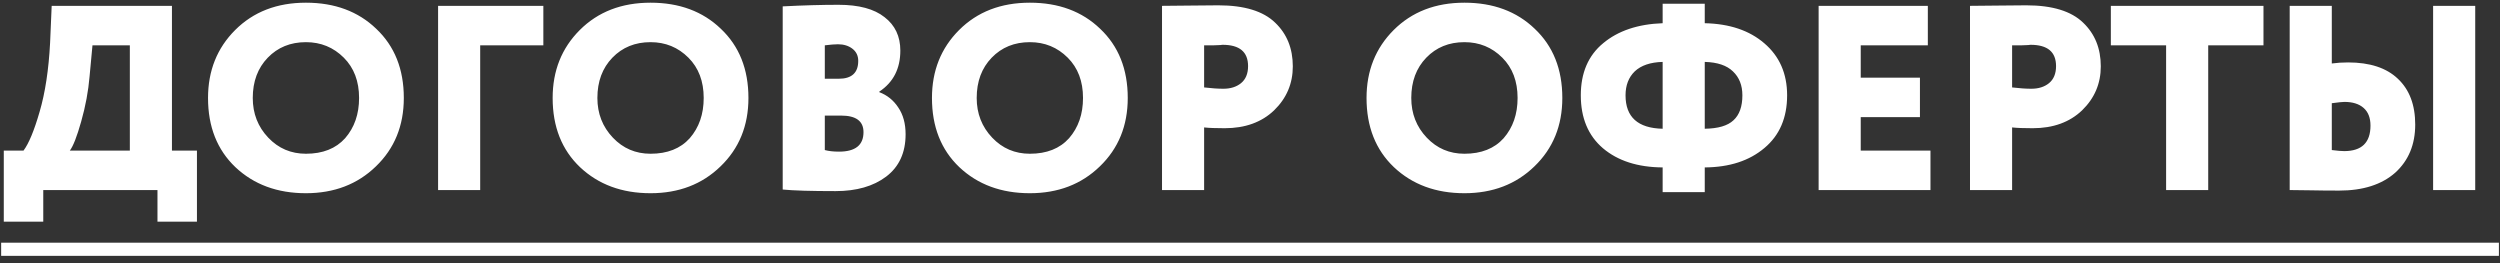
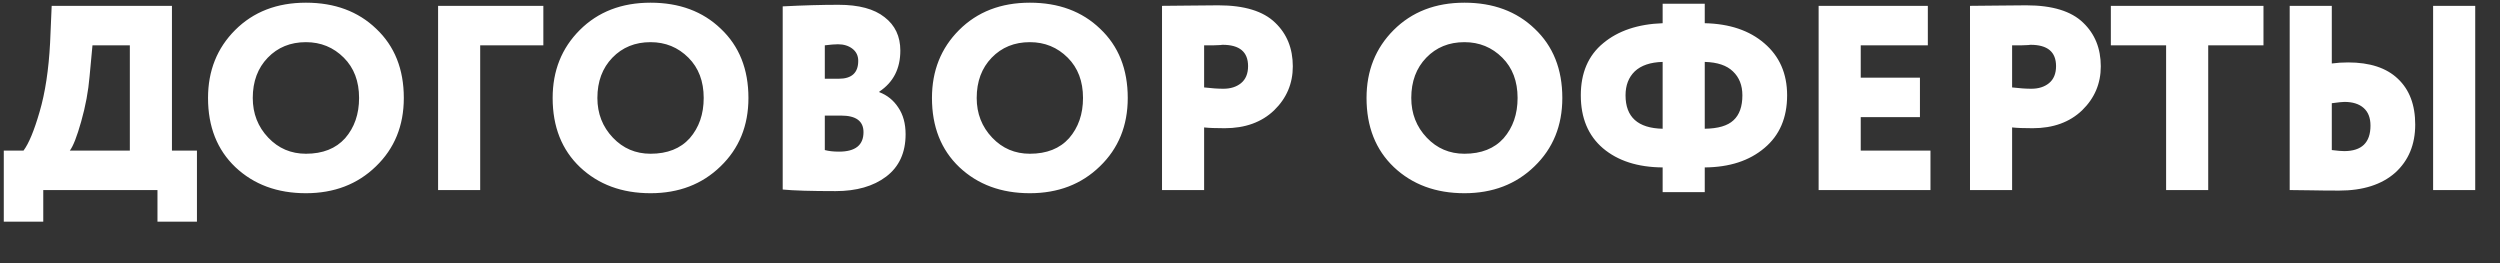
<svg xmlns="http://www.w3.org/2000/svg" width="171" height="18" viewBox="0 0 171 18" fill="none">
  <rect x="0" y="0" width="171" height="18" fill="#333333" stroke="none" />
  <path d="M2.959 15.16H0.259V10.3H1.609C1.969 9.82 2.335 8.938 2.707 7.654C3.091 6.346 3.331 4.768 3.427 2.92L3.535 0.4H11.761V10.3H13.471V15.16H10.771V13H2.959V15.16ZM6.325 3.1L6.127 5.224C6.043 6.232 5.851 7.264 5.551 8.32C5.263 9.34 5.005 10 4.777 10.3H8.881V3.1H6.325ZM14.229 6.7C14.229 4.84 14.847 3.292 16.083 2.056C17.331 0.808 18.945 0.184 20.925 0.184C22.893 0.184 24.495 0.778 25.731 1.966C26.991 3.154 27.621 4.732 27.621 6.7C27.621 8.596 26.985 10.156 25.713 11.38C24.453 12.604 22.857 13.216 20.925 13.216C18.969 13.216 17.361 12.622 16.101 11.434C14.853 10.246 14.229 8.668 14.229 6.7ZM17.289 6.7C17.289 7.768 17.643 8.674 18.351 9.418C19.047 10.15 19.905 10.516 20.925 10.516C22.077 10.516 22.971 10.162 23.607 9.454C24.243 8.722 24.561 7.804 24.561 6.7C24.561 5.56 24.213 4.642 23.517 3.946C22.809 3.238 21.945 2.884 20.925 2.884C19.869 2.884 18.999 3.238 18.315 3.946C17.631 4.654 17.289 5.572 17.289 6.7ZM32.845 13H29.965V0.4H37.165V3.1H32.845V13ZM37.801 6.7C37.801 4.84 38.419 3.292 39.655 2.056C40.903 0.808 42.517 0.184 44.497 0.184C46.465 0.184 48.067 0.778 49.303 1.966C50.563 3.154 51.193 4.732 51.193 6.7C51.193 8.596 50.557 10.156 49.285 11.38C48.025 12.604 46.429 13.216 44.497 13.216C42.541 13.216 40.933 12.622 39.673 11.434C38.425 10.246 37.801 8.668 37.801 6.7ZM40.861 6.7C40.861 7.768 41.215 8.674 41.923 9.418C42.619 10.15 43.477 10.516 44.497 10.516C45.649 10.516 46.543 10.162 47.179 9.454C47.815 8.722 48.133 7.804 48.133 6.7C48.133 5.56 47.785 4.642 47.089 3.946C46.381 3.238 45.517 2.884 44.497 2.884C43.441 2.884 42.571 3.238 41.887 3.946C41.203 4.654 40.861 5.572 40.861 6.7ZM53.537 12.964V0.436C54.941 0.364 56.213 0.328 57.353 0.328C58.745 0.328 59.795 0.61 60.503 1.174C61.223 1.726 61.583 2.488 61.583 3.46C61.583 4.696 61.103 5.632 60.143 6.268V6.304C60.683 6.508 61.115 6.856 61.439 7.348C61.775 7.84 61.943 8.452 61.943 9.184C61.943 10.444 61.499 11.41 60.611 12.082C59.735 12.742 58.583 13.072 57.155 13.072C55.487 13.072 54.281 13.036 53.537 12.964ZM57.533 7.906H56.417V10.264C56.681 10.336 57.005 10.372 57.389 10.372C58.505 10.372 59.063 9.928 59.063 9.04C59.063 8.284 58.553 7.906 57.533 7.906ZM57.317 3.028C57.101 3.028 56.801 3.052 56.417 3.1V5.386H57.371C58.259 5.386 58.703 4.978 58.703 4.162C58.703 3.814 58.571 3.538 58.307 3.334C58.043 3.13 57.713 3.028 57.317 3.028ZM63.746 6.7C63.746 4.84 64.364 3.292 65.6 2.056C66.848 0.808 68.462 0.184 70.442 0.184C72.41 0.184 74.012 0.778 75.248 1.966C76.508 3.154 77.138 4.732 77.138 6.7C77.138 8.596 76.502 10.156 75.23 11.38C73.97 12.604 72.374 13.216 70.442 13.216C68.486 13.216 66.878 12.622 65.618 11.434C64.37 10.246 63.746 8.668 63.746 6.7ZM66.806 6.7C66.806 7.768 67.16 8.674 67.868 9.418C68.564 10.15 69.422 10.516 70.442 10.516C71.594 10.516 72.488 10.162 73.124 9.454C73.76 8.722 74.078 7.804 74.078 6.7C74.078 5.56 73.73 4.642 73.034 3.946C72.326 3.238 71.462 2.884 70.442 2.884C69.386 2.884 68.516 3.238 67.832 3.946C67.148 4.654 66.806 5.572 66.806 6.7ZM82.362 8.716V13H79.482V0.4C80.034 0.4 80.64 0.394 81.3 0.382C81.972 0.37 82.65 0.364 83.334 0.364C85.11 0.364 86.406 0.76 87.222 1.552C88.026 2.32 88.428 3.316 88.428 4.54C88.428 5.716 88.002 6.718 87.15 7.546C86.298 8.362 85.17 8.77 83.766 8.77C83.142 8.77 82.674 8.752 82.362 8.716ZM83.622 3.064C83.61 3.064 83.556 3.07 83.46 3.082C83.364 3.082 83.214 3.088 83.01 3.1C82.806 3.1 82.59 3.1 82.362 3.1V5.98C82.866 6.04 83.304 6.07 83.676 6.07C84.168 6.07 84.57 5.944 84.882 5.692C85.206 5.428 85.368 5.038 85.368 4.522C85.368 3.55 84.786 3.064 83.622 3.064ZM93.471 6.7C93.471 4.84 94.089 3.292 95.325 2.056C96.573 0.808 98.187 0.184 100.167 0.184C102.135 0.184 103.737 0.778 104.973 1.966C106.233 3.154 106.863 4.732 106.863 6.7C106.863 8.596 106.227 10.156 104.955 11.38C103.695 12.604 102.099 13.216 100.167 13.216C98.211 13.216 96.603 12.622 95.343 11.434C94.095 10.246 93.471 8.668 93.471 6.7ZM96.531 6.7C96.531 7.768 96.885 8.674 97.593 9.418C98.289 10.15 99.147 10.516 100.167 10.516C101.319 10.516 102.213 10.162 102.849 9.454C103.485 8.722 103.803 7.804 103.803 6.7C103.803 5.56 103.455 4.642 102.759 3.946C102.051 3.238 101.187 2.884 100.167 2.884C99.111 2.884 98.241 3.238 97.557 3.946C96.873 4.654 96.531 5.572 96.531 6.7ZM116.605 13.144H113.725V11.452C112.021 11.44 110.659 11.002 109.639 10.138C108.631 9.274 108.127 8.068 108.127 6.52C108.127 4.984 108.637 3.796 109.657 2.956C110.677 2.104 112.033 1.648 113.725 1.588V0.256H116.605V1.588C118.297 1.624 119.653 2.08 120.673 2.956C121.717 3.844 122.239 5.032 122.239 6.52C122.239 8.056 121.723 9.256 120.691 10.12C119.659 10.996 118.297 11.44 116.605 11.452V13.144ZM119.179 6.52C119.179 5.836 118.963 5.29 118.531 4.882C118.111 4.474 117.469 4.258 116.605 4.234V8.806C117.517 8.794 118.171 8.602 118.567 8.23C118.975 7.858 119.179 7.288 119.179 6.52ZM111.187 6.52C111.187 8.008 112.033 8.77 113.725 8.806V4.234C112.885 4.258 112.249 4.474 111.817 4.882C111.397 5.29 111.187 5.836 111.187 6.52ZM132.044 13H124.394V0.4H131.864V3.1H127.274V5.314H131.324V8.014H127.274V10.3H132.044V13ZM137.628 8.716V13H134.748V0.4C135.3 0.4 135.906 0.394 136.566 0.382C137.238 0.37 137.916 0.364 138.6 0.364C140.376 0.364 141.672 0.76 142.488 1.552C143.292 2.32 143.694 3.316 143.694 4.54C143.694 5.716 143.268 6.718 142.416 7.546C141.564 8.362 140.436 8.77 139.032 8.77C138.408 8.77 137.94 8.752 137.628 8.716ZM138.888 3.064C138.876 3.064 138.822 3.07 138.726 3.082C138.63 3.082 138.48 3.088 138.276 3.1C138.072 3.1 137.856 3.1 137.628 3.1V5.98C138.132 6.04 138.57 6.07 138.942 6.07C139.434 6.07 139.836 5.944 140.148 5.692C140.472 5.428 140.634 5.038 140.634 4.522C140.634 3.55 140.052 3.064 138.888 3.064ZM148.162 3.1H144.382V0.4H154.822V3.1H151.042V13H148.162V3.1ZM169.305 13H166.425V0.4H169.305V13ZM160.359 6.97C160.227 6.97 159.939 7 159.495 7.06V10.264C159.879 10.312 160.161 10.336 160.341 10.336C161.541 10.336 162.141 9.754 162.141 8.59C162.141 8.062 161.985 7.66 161.673 7.384C161.361 7.108 160.923 6.97 160.359 6.97ZM156.615 0.4H159.495V4.342C159.843 4.294 160.215 4.27 160.611 4.27C162.099 4.27 163.233 4.642 164.013 5.386C164.805 6.13 165.201 7.174 165.201 8.518C165.201 9.886 164.745 10.984 163.833 11.812C162.909 12.628 161.631 13.036 159.999 13.036C159.255 13.036 158.619 13.03 158.091 13.018C157.575 13.006 157.083 13 156.615 13V0.4Z" fill="white" />
-   <path d="M0.079 16.6H170.925V17.5H0.079V16.6Z" fill="white" />
</svg>